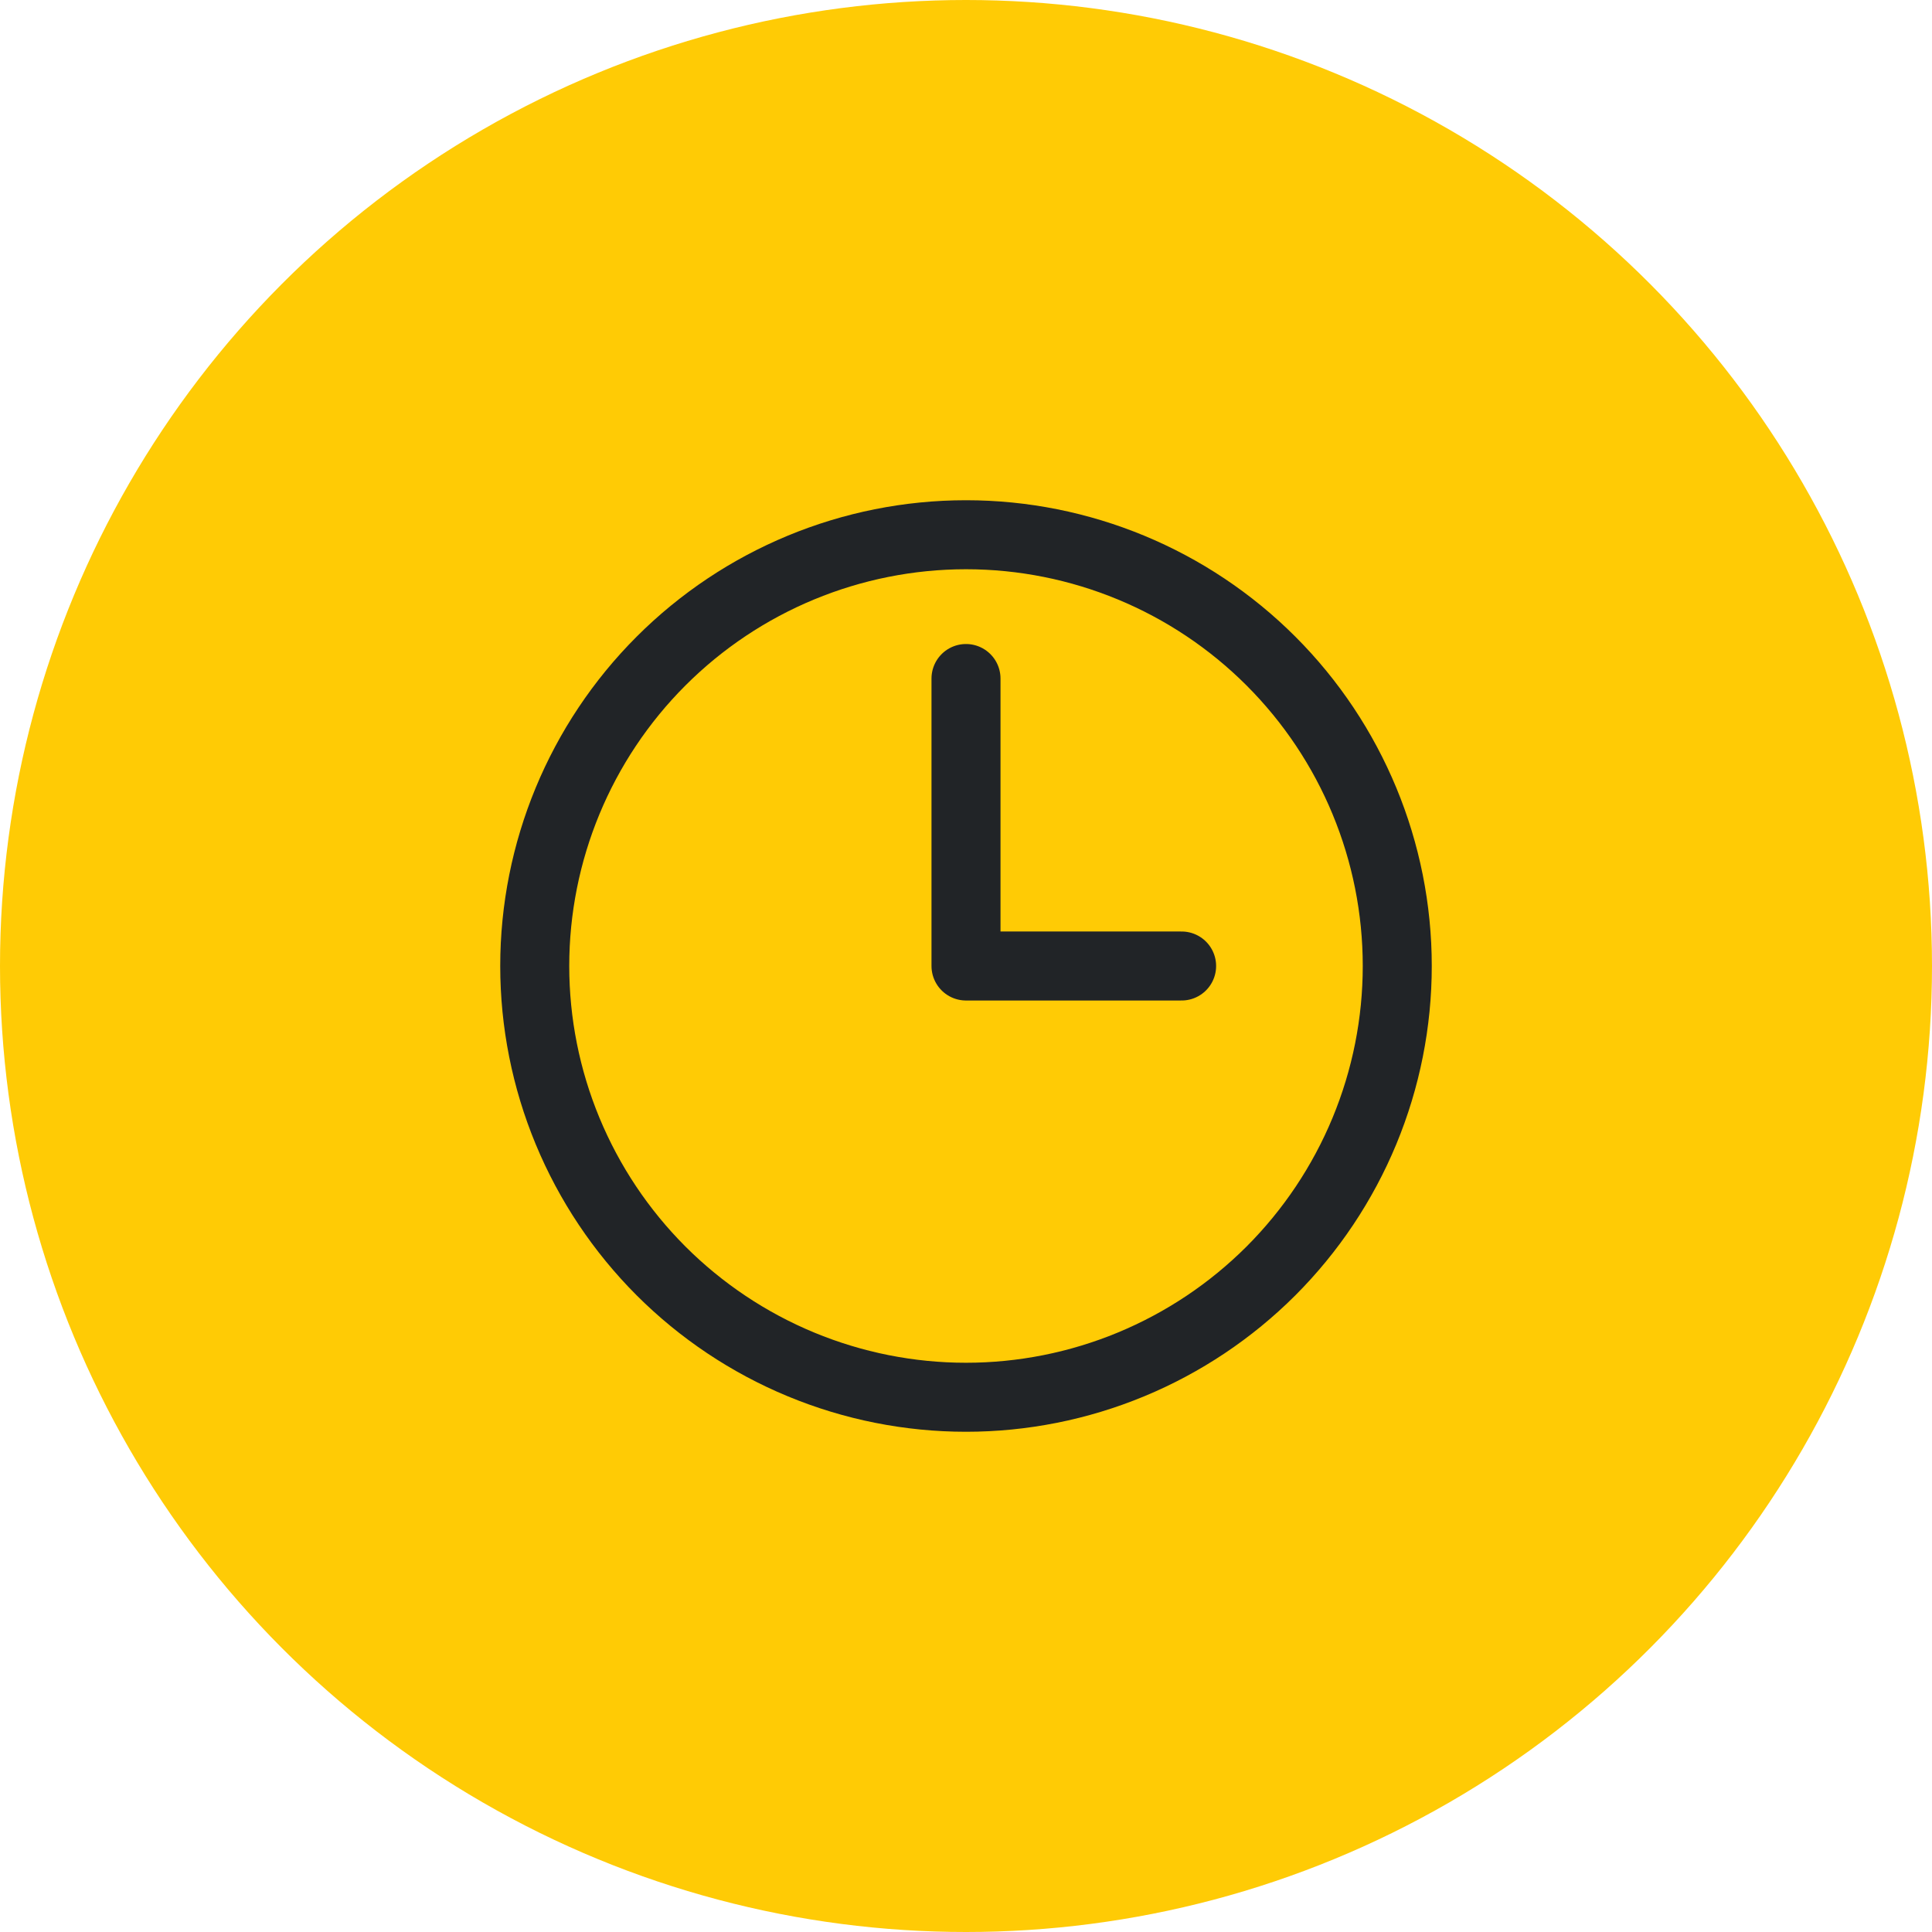
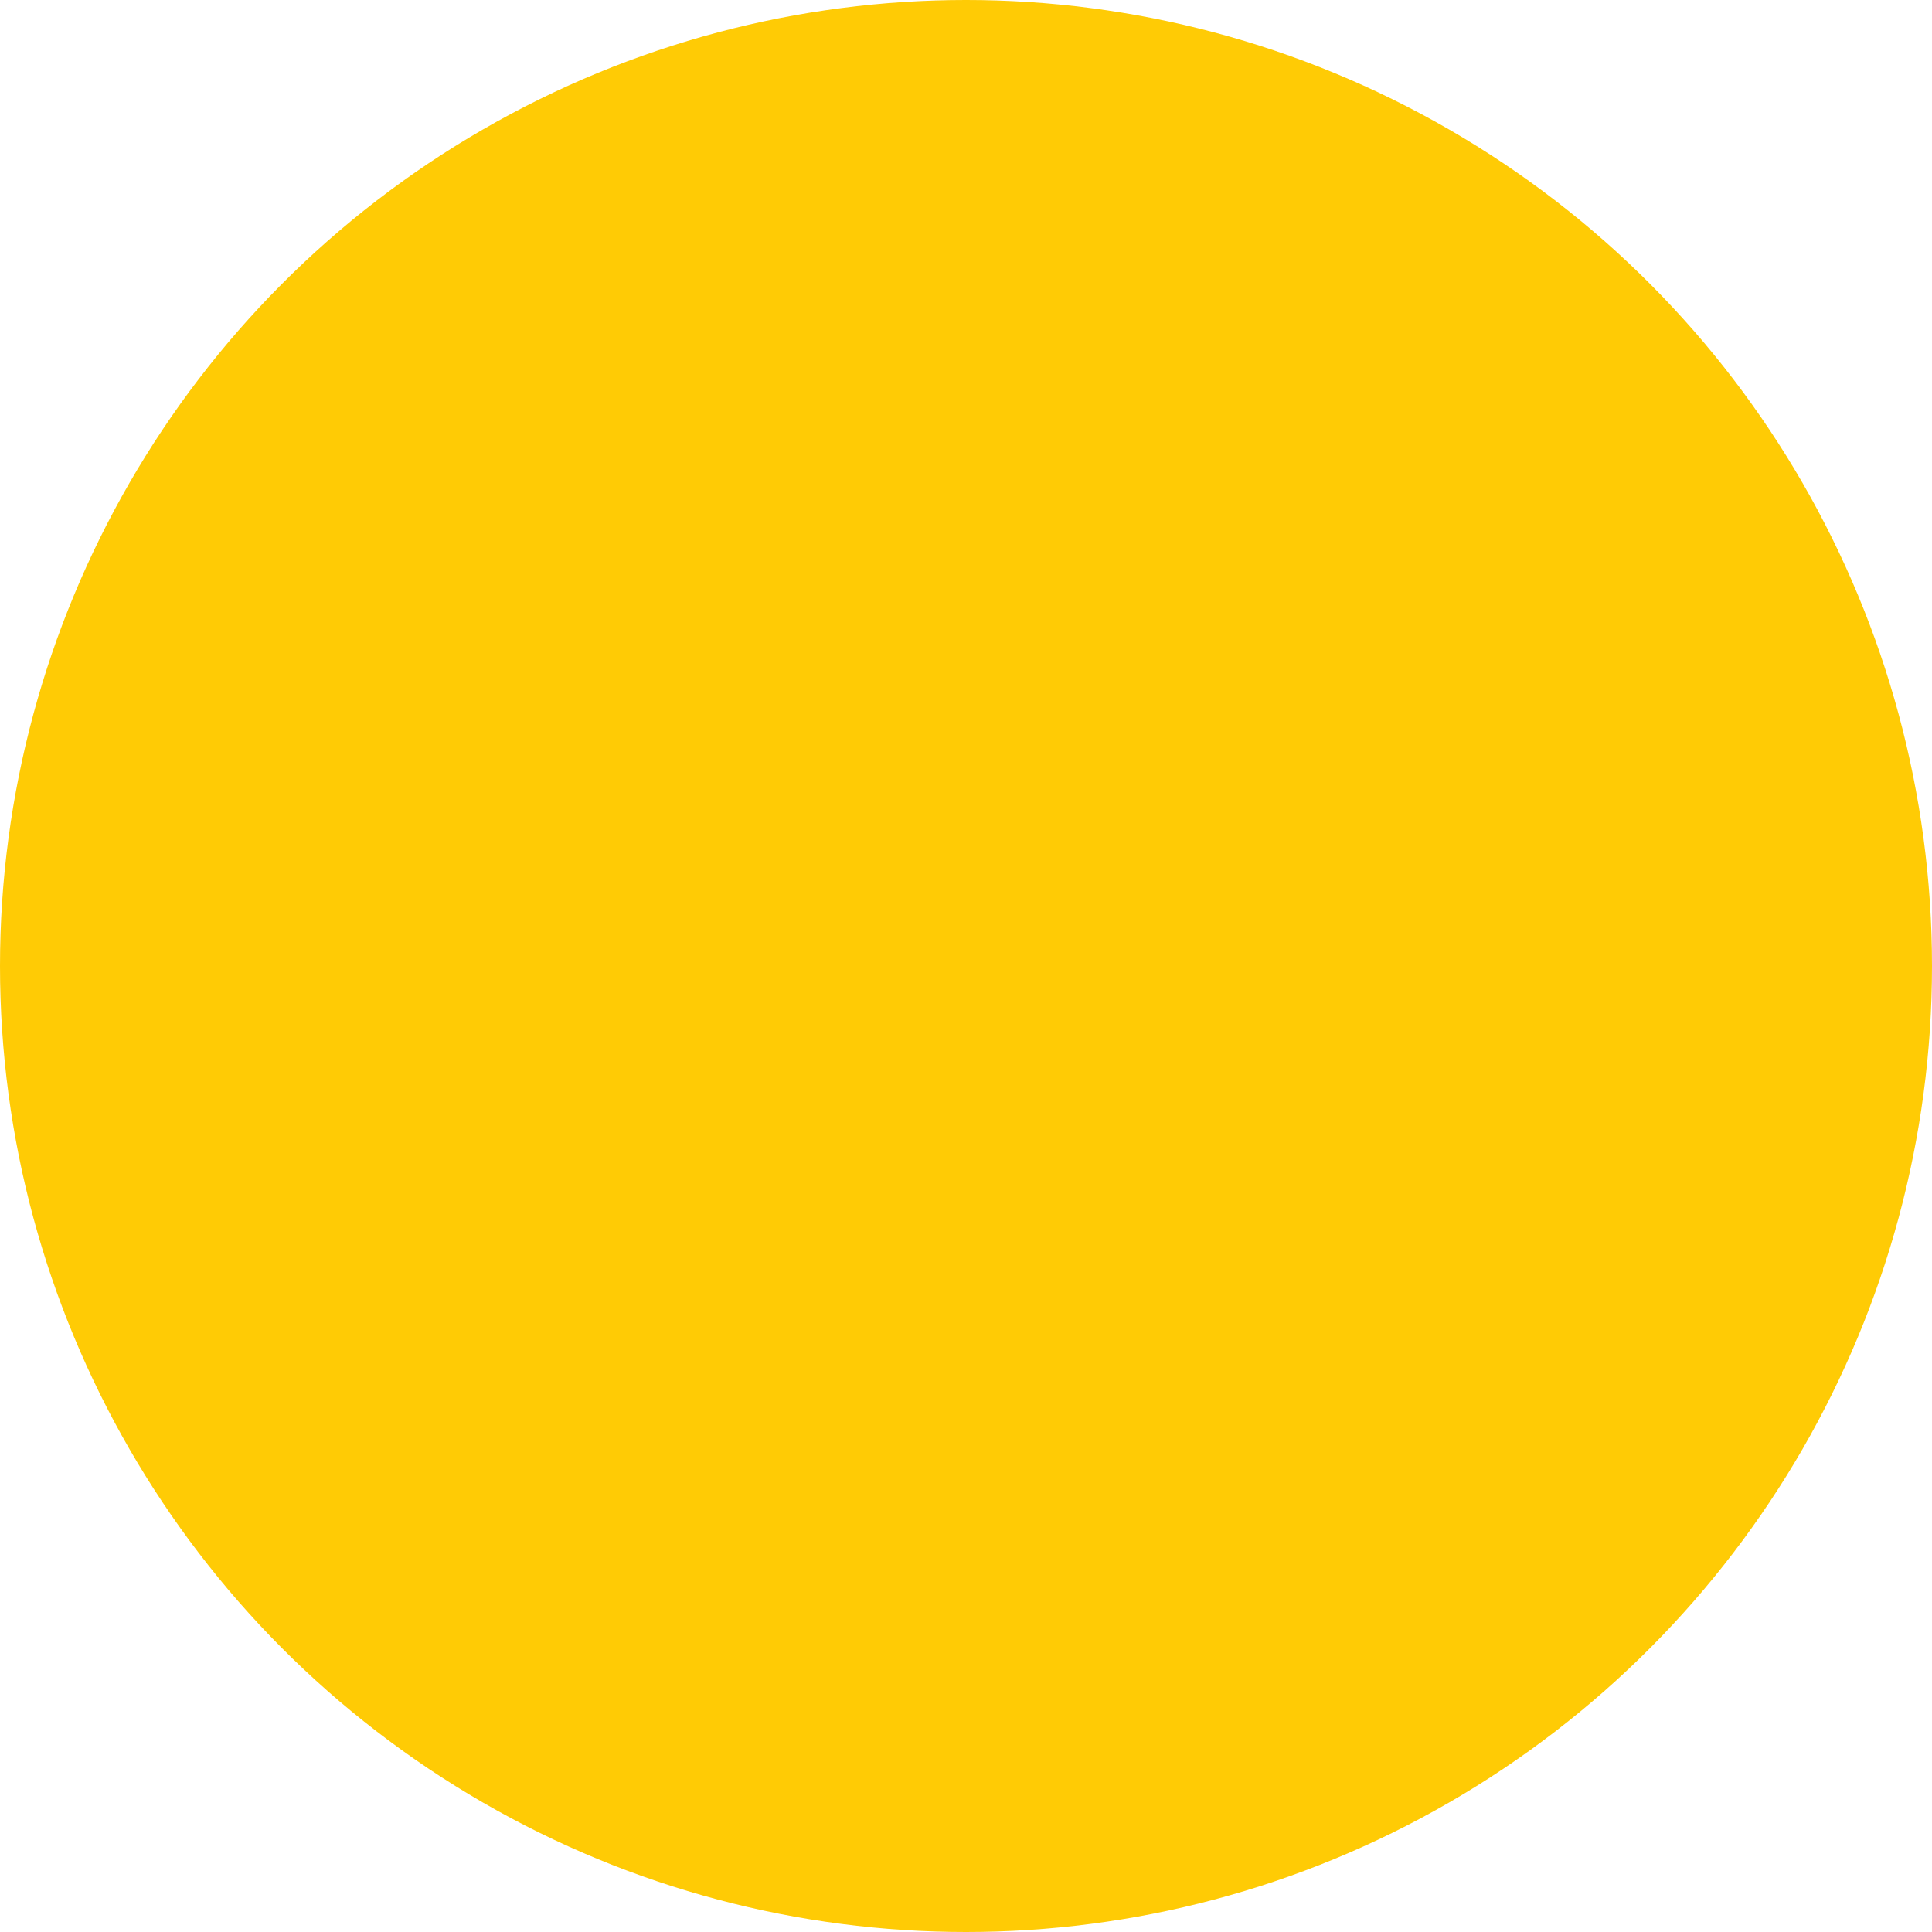
<svg xmlns="http://www.w3.org/2000/svg" width="50" height="50" viewBox="0 0 50 50" fill="none">
  <circle cx="25" cy="25" r="25" fill="#FFCB05" />
-   <path d="M25 17.56V25H30.58M36.161 25C36.161 26.466 35.872 27.917 35.311 29.271C34.75 30.625 33.928 31.855 32.892 32.892C31.855 33.928 30.625 34.75 29.271 35.311C27.917 35.872 26.466 36.161 25 36.161C23.534 36.161 22.083 35.872 20.729 35.311C19.375 34.75 18.145 33.928 17.108 32.892C16.072 31.855 15.25 30.625 14.689 29.271C14.128 27.917 13.839 26.466 13.839 25C13.839 22.04 15.015 19.201 17.108 17.108C19.201 15.015 22.04 13.839 25 13.839C27.96 13.839 30.799 15.015 32.892 17.108C34.985 19.201 36.161 22.04 36.161 25Z" stroke="#212427" stroke-width="1.786" stroke-linecap="round" stroke-linejoin="round" />
</svg>